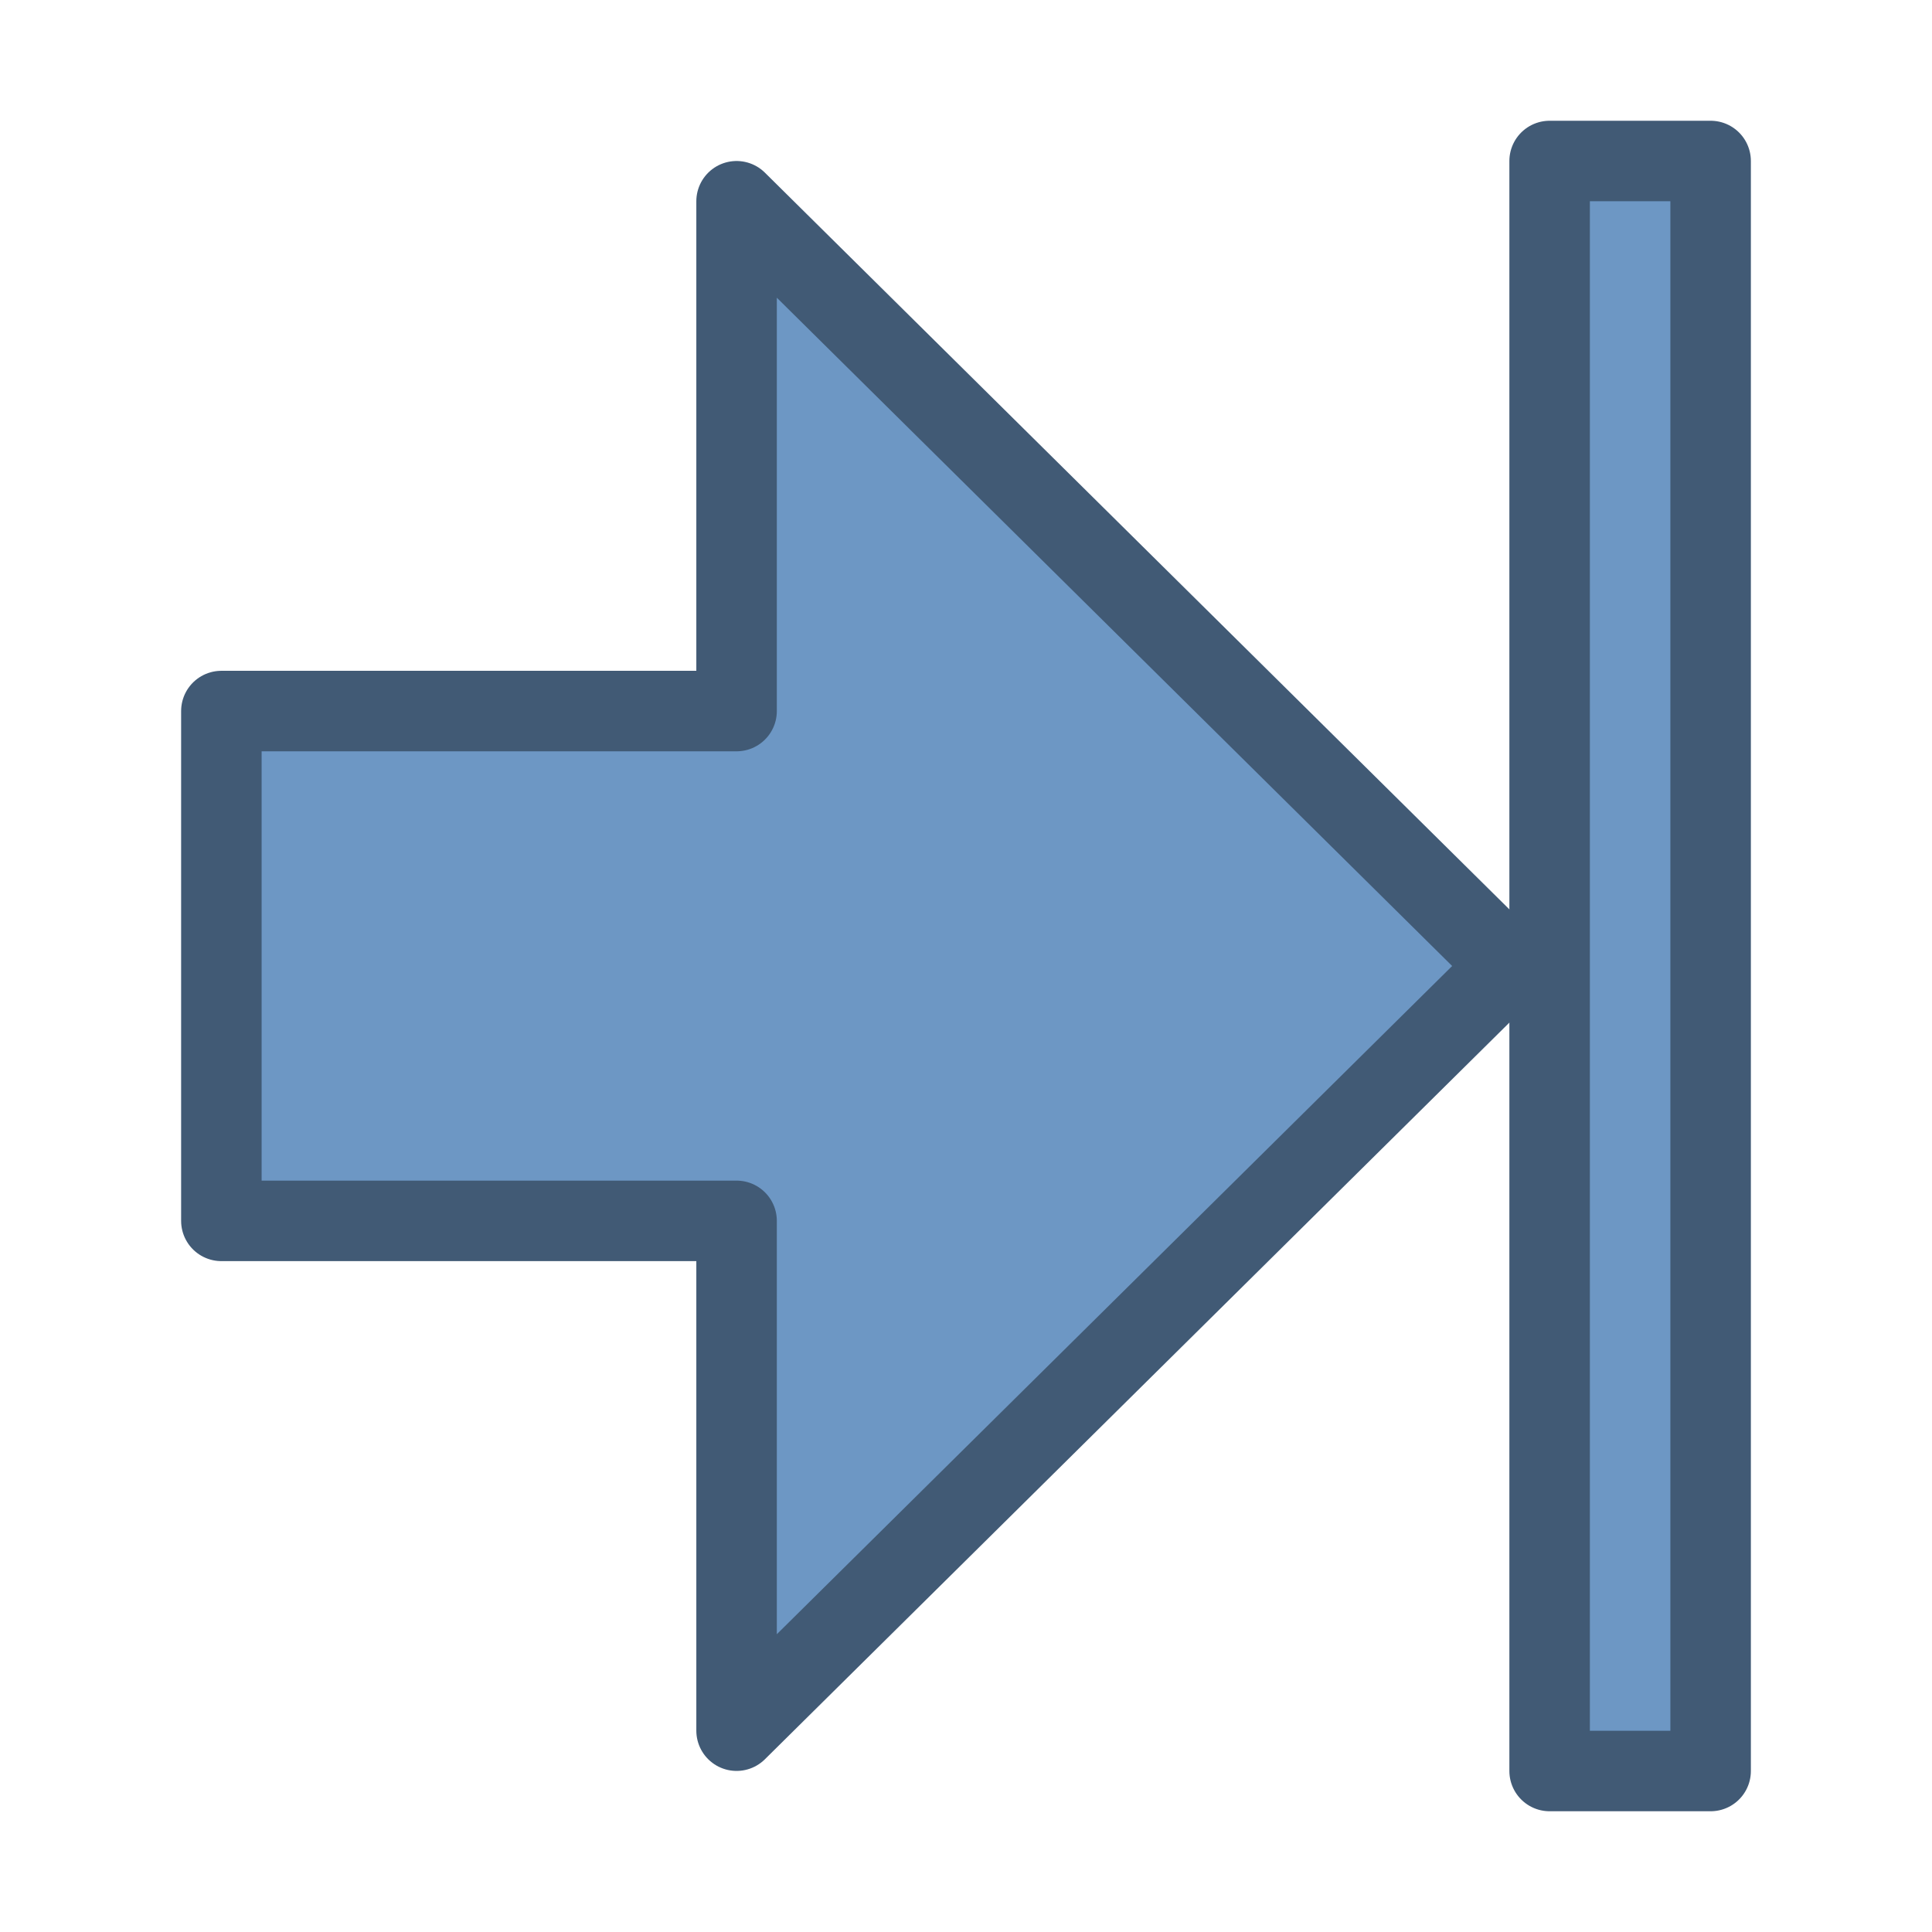
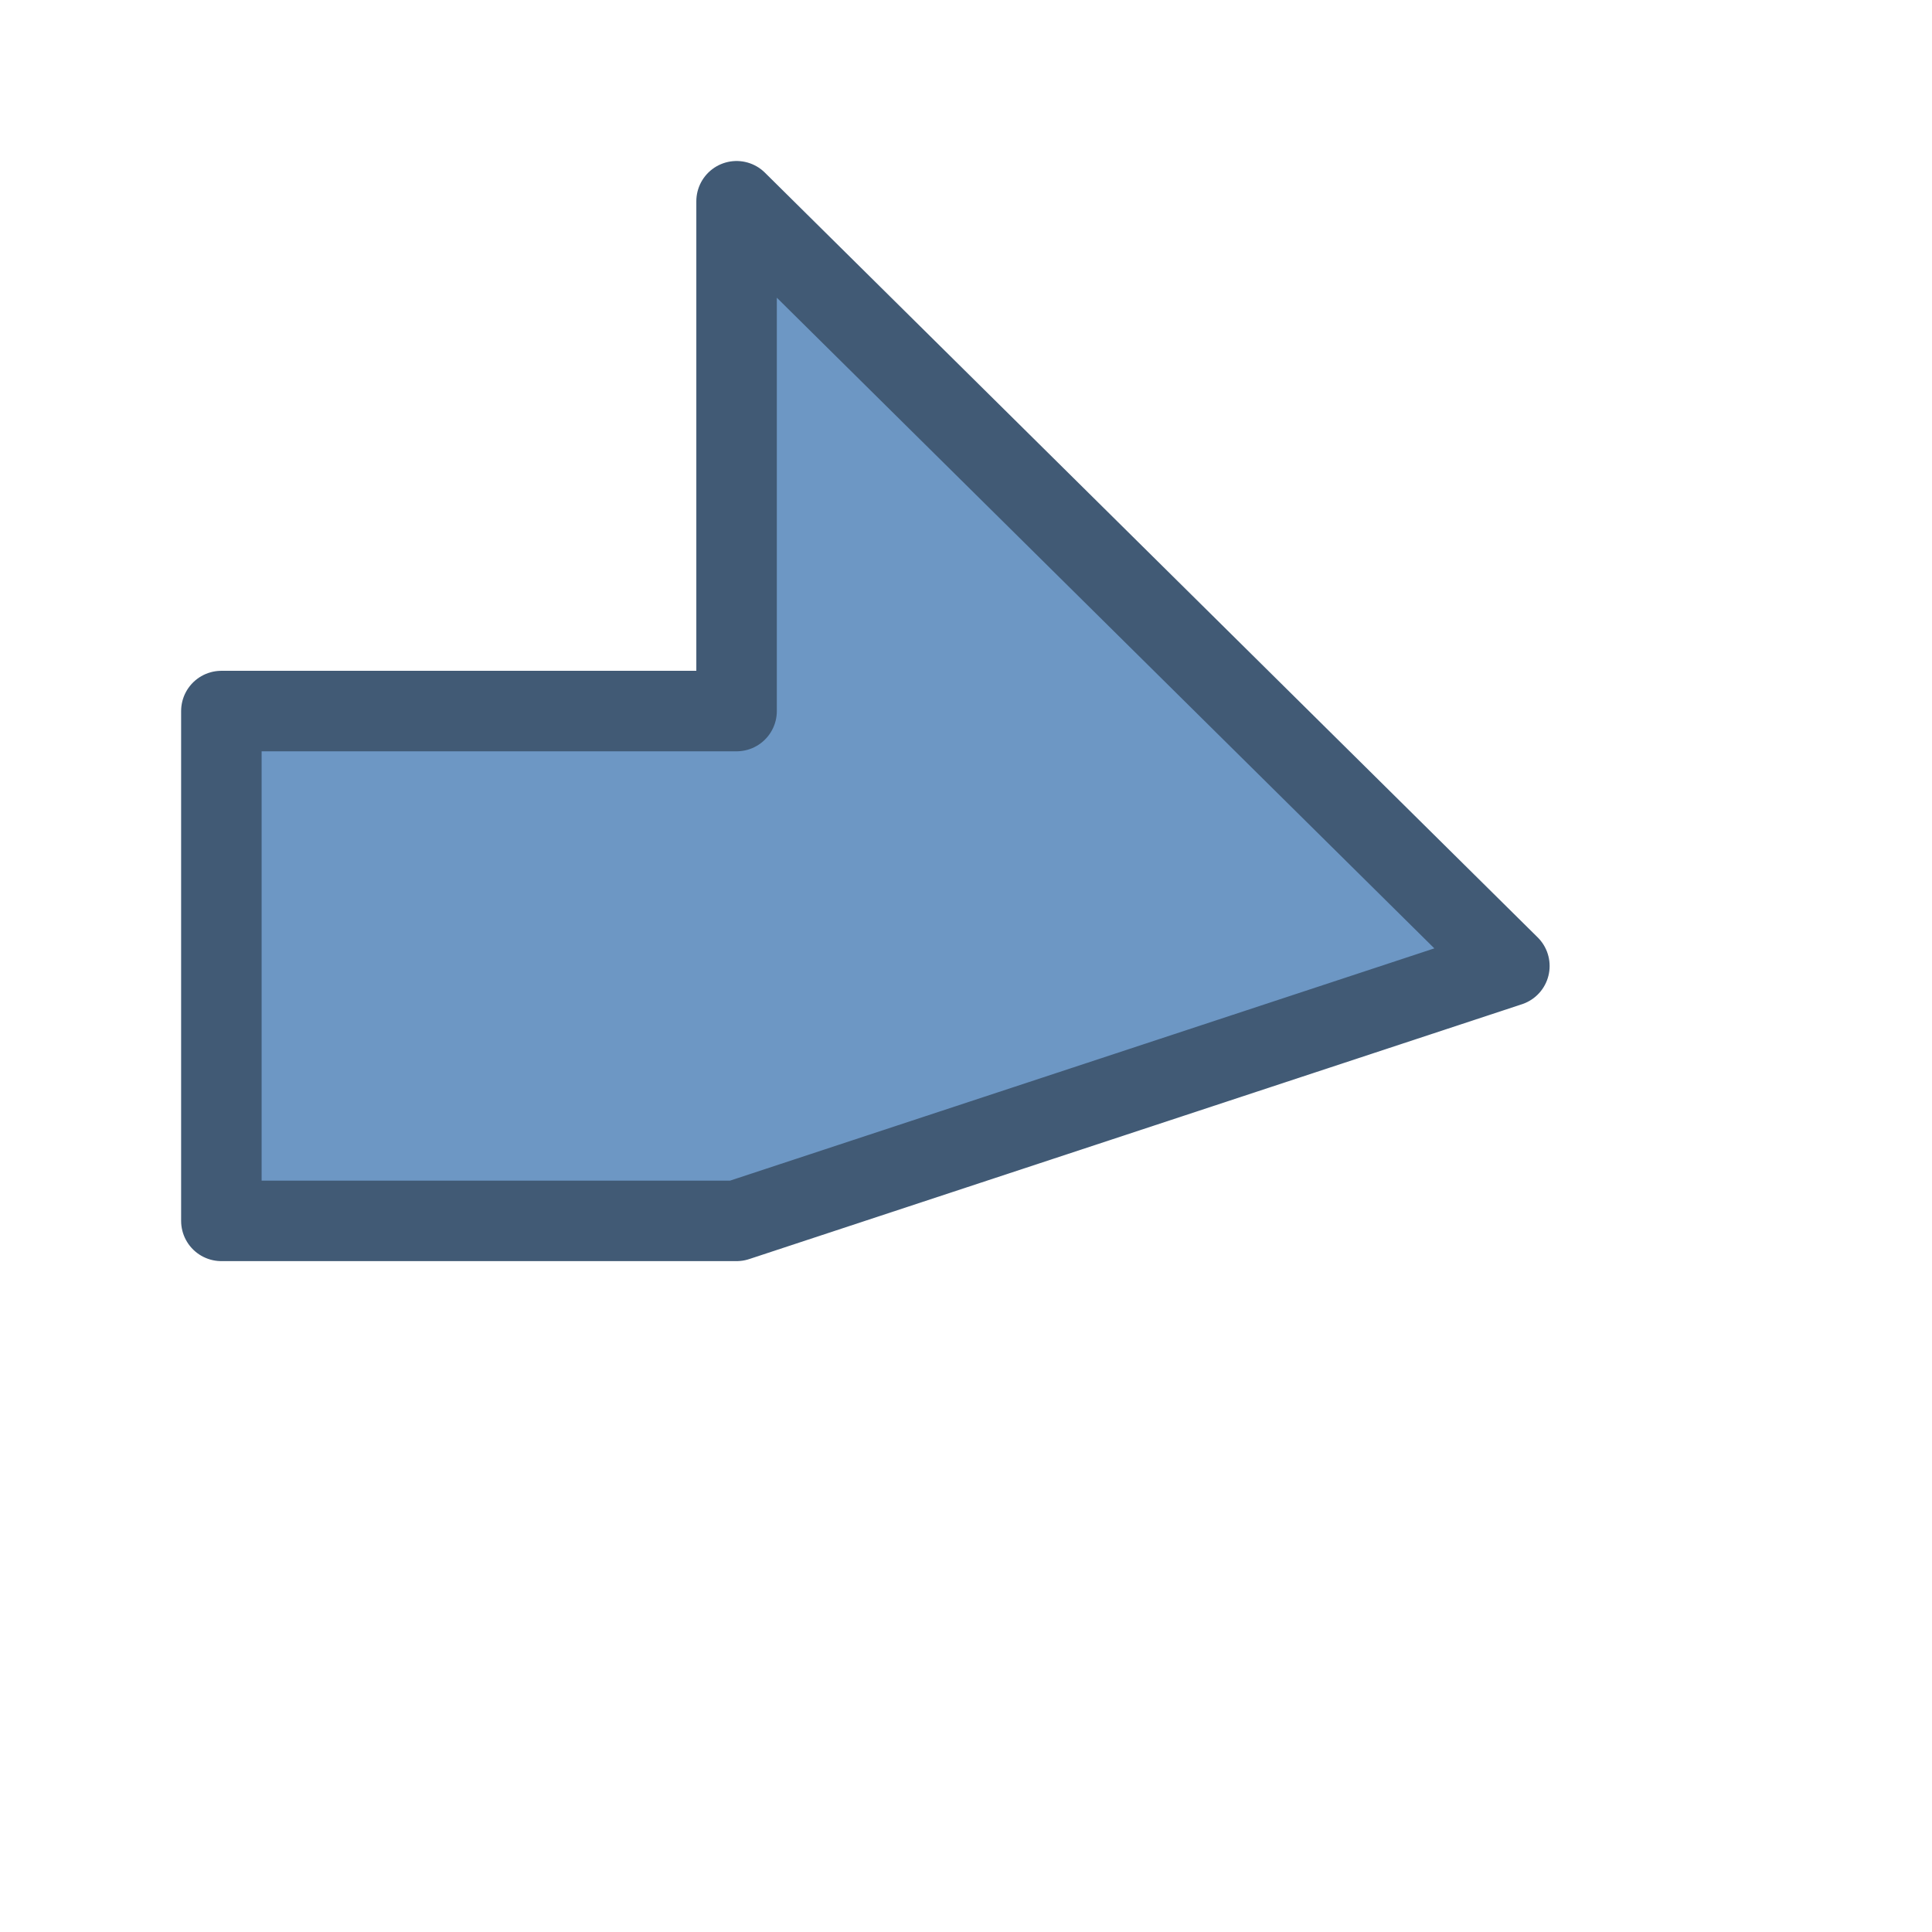
<svg xmlns="http://www.w3.org/2000/svg" height="24" width="24">
  <g fill="#6d97c4" stroke="#415a75" stroke-linejoin="round" transform="translate(0 -8)">
-     <path d="m18.75 20l-9.6-9.5v6.333h-6.4v6.333h6.4v6.333z" fill-rule="evenodd" />
-     <path d="m19.25 10h2v20h-2z" stroke-width="1" />
+     <path d="m18.75 20l-9.6-9.5v6.333h-6.4v6.333h6.4z" fill-rule="evenodd" />
  </g>
</svg>